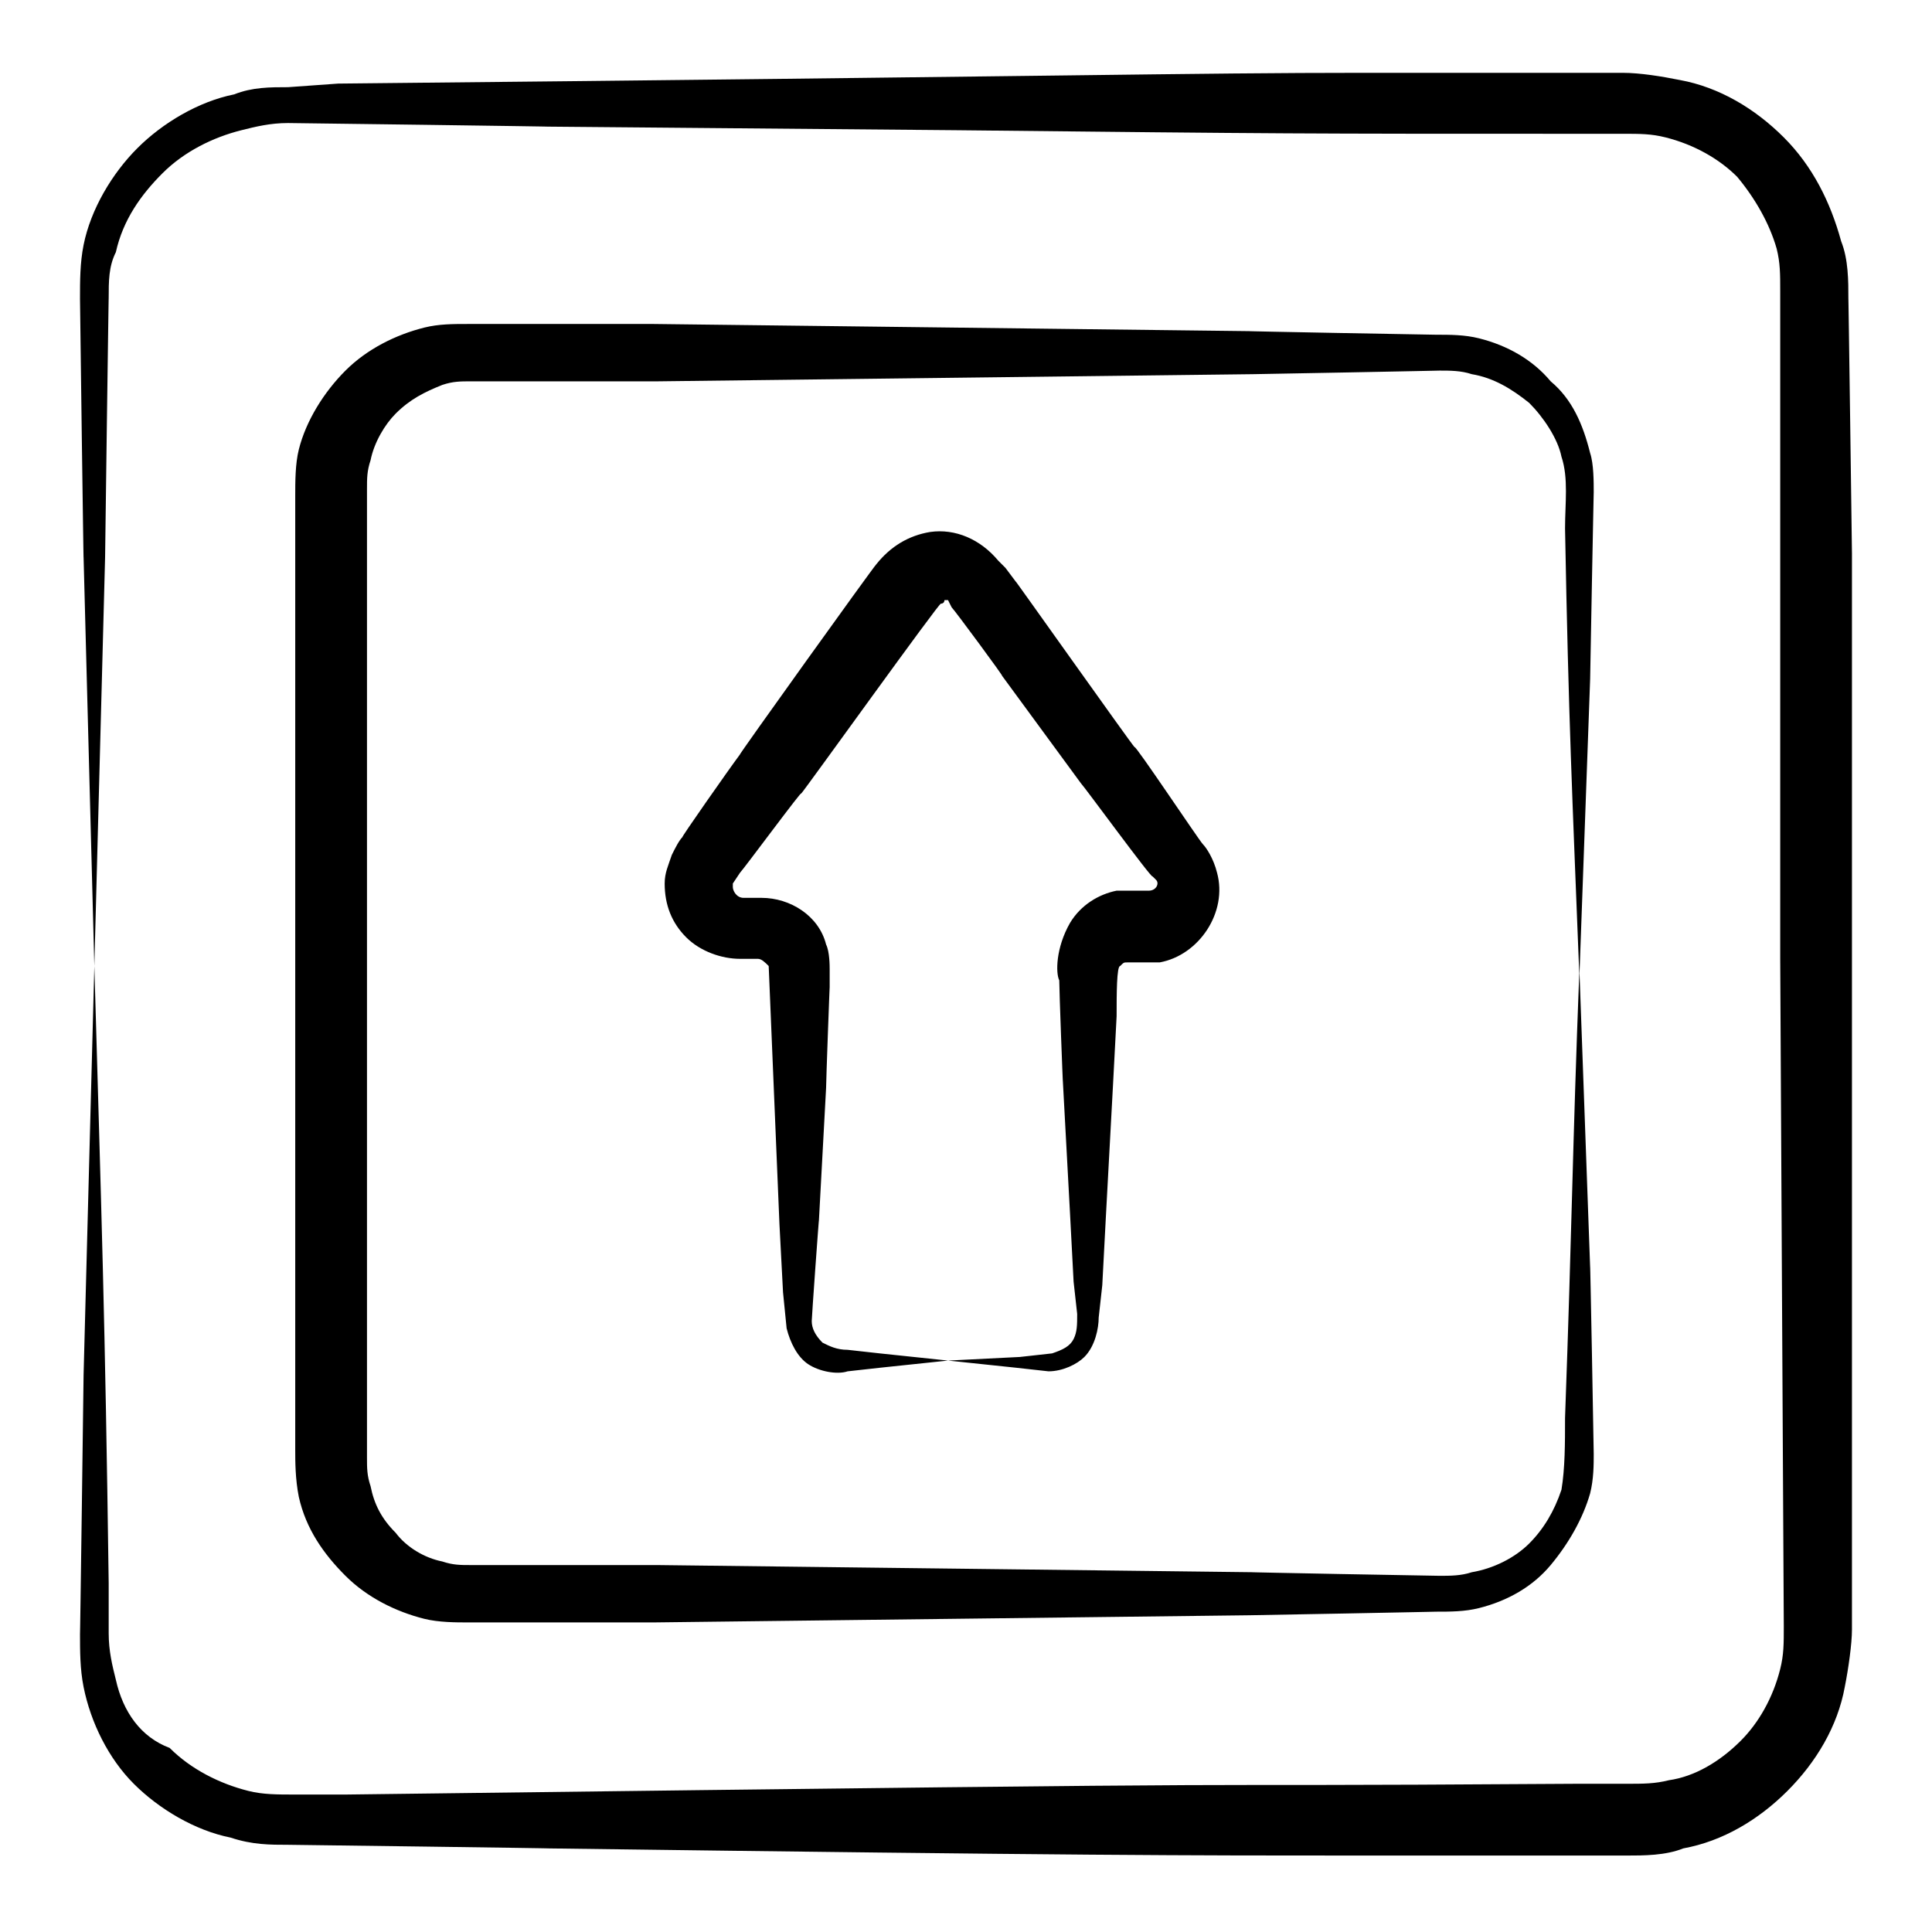
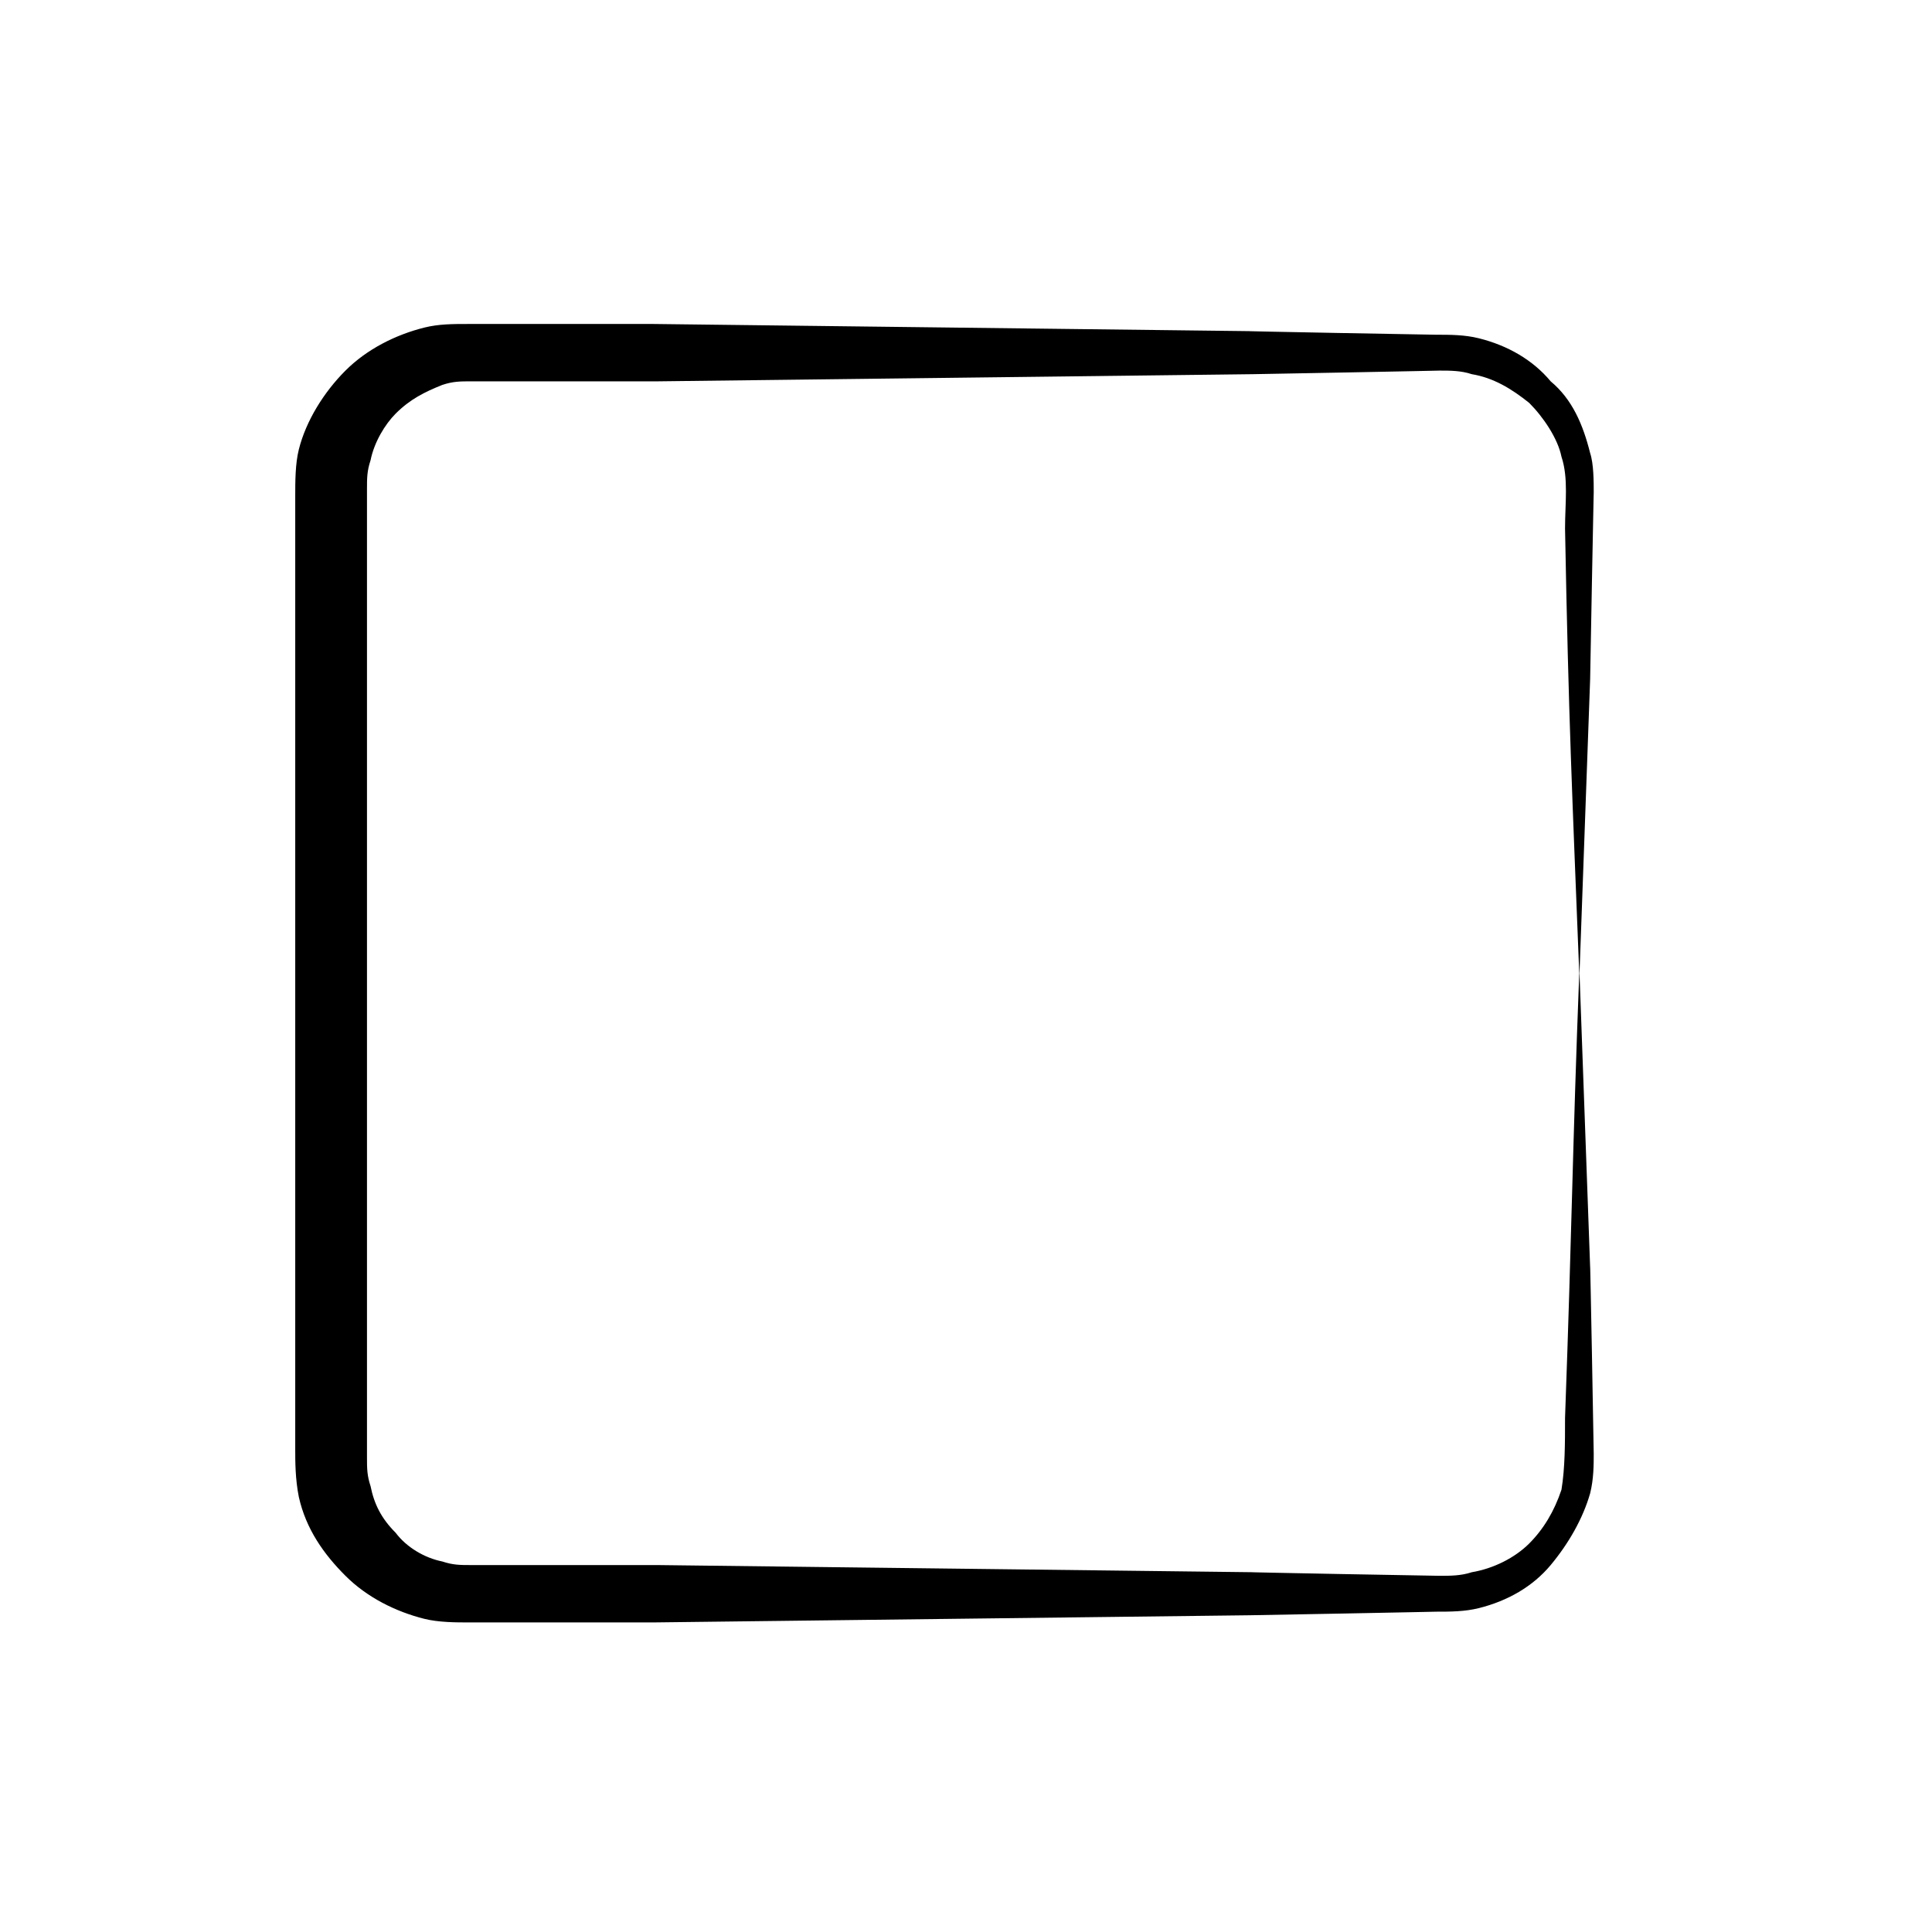
<svg xmlns="http://www.w3.org/2000/svg" fill="#000000" width="800px" height="800px" version="1.1" viewBox="144 144 512 512">
  <g>
-     <path d="m633.84 223.19c0-4.754 0-10.457-1.902-15.211-2.852-10.457-7.606-19.961-15.211-27.566-7.606-7.606-17.109-13.309-27.566-15.211-4.754-0.949-10.457-1.902-15.211-1.902h-68.441c-45.629 0-79.848 0.949-271.87 2.852l-13.305 0.953c-4.754 0-9.504 0-14.258 1.902-9.504 1.902-19.012 7.606-25.664 14.258-6.66 6.652-12.363 16.16-14.262 25.664-0.949 4.754-0.949 9.504-0.949 14.258 0 1.902 0.949 72.246 0.949 68.441 0.949 36.121 1.902 72.246 2.852 108.37 0.949-36.121 1.902-72.246 2.852-108.37 0-0.949 0.949-71.293 0.949-68.441 0-4.754 0-8.555 1.902-12.359 1.898-8.551 6.652-15.207 12.355-20.91s13.309-9.504 20.914-11.406c3.801-0.949 7.606-1.902 12.359-1.902 1.902 0 72.246 0.949 68.441 0.949l108.37 0.949c88.406 0.949 91.258 0.949 163.5 0.949h13.309c4.754 0 7.606 0 11.406 0.949 7.606 1.902 14.258 5.703 19.012 10.457 4.754 5.703 8.555 12.359 10.457 19.012 0.949 3.801 0.949 6.652 0.949 11.406v68.441 108.37c0 0.949 0.949 177.76 0.949 176.81 0 4.754 0 7.606-0.949 11.406-1.902 7.606-5.703 14.258-10.457 19.012-5.703 5.703-12.359 9.504-19.012 10.457-3.801 0.949-6.652 0.949-11.406 0.949h-13.309c-140.69 0.949-25.664-0.949-326.05 2.852h-13.309c-4.754 0-8.555 0-12.359-0.949-7.606-1.902-15.211-5.703-20.914-11.406-7.602-2.844-12.355-9.5-14.254-18.055-0.949-3.801-1.902-7.606-1.902-12.359v-13.309c-0.949-70.344-1.902-96.961-3.801-163.5-0.953 36.125-1.902 72.246-2.852 108.37 0 0.949-0.949 72.246-0.949 68.441 0 4.754 0 9.504 0.949 14.258 1.902 9.504 6.652 19.012 13.309 25.664 6.652 6.652 16.16 12.359 25.664 14.258 5.703 1.906 10.457 1.906 15.211 1.906 1.902 0 72.246 0.949 68.441 0.949 143.54 1.902 168.25 1.902 217.68 1.902h68.441c4.754 0 10.457 0 15.211-1.902 10.457-1.902 19.961-7.606 27.566-15.211 7.606-7.606 13.309-17.109 15.211-27.566 0.949-4.754 1.902-11.406 1.902-15.211v-68.441-216.73c-0.004-0.945-0.953-71.289-0.953-67.484z" />
    <path d="m222.24 528.33c0 2.852 0 7.606 0.949 12.359 1.902 8.555 6.652 15.211 12.359 20.914 5.703 5.703 13.309 9.504 20.914 11.406 3.801 0.949 8.555 0.949 11.406 0.949h49.43l157.8-1.898c1.902 0 50.383-0.949 49.43-0.949 3.801 0 7.606 0 11.406-0.949 7.606-1.902 14.258-5.703 19.012-11.406s8.555-12.359 10.457-19.012c0.949-3.801 0.949-7.606 0.949-10.457 0-1.902-0.949-52.281-0.949-49.43-0.949-26.617-1.902-52.281-2.852-78.898-1.902 49.43-1.902 66.539-3.801 118.82 0 6.652 0 13.309-0.949 19.012-1.902 5.703-4.754 10.457-8.555 14.258-3.801 3.801-9.504 6.652-15.211 7.606-2.852 0.949-5.703 0.949-8.555 0.949-1.902 0-52.281-0.949-49.43-0.949l-157.8-1.898h-49.43c-2.852 0-4.754 0-7.606-0.949-4.754-0.949-9.504-3.801-12.359-7.606-3.801-3.801-5.703-7.606-6.652-12.359-0.949-2.852-0.949-4.754-0.949-7.606v-49.43-78.898-128.33c0-2.852 0-4.754 0.949-7.606 0.949-4.754 3.801-9.504 6.652-12.359 3.801-3.801 7.606-5.703 12.359-7.606 2.852-0.949 4.754-0.949 7.606-0.949h49.43l157.8-1.898c1.902 0 50.383-0.949 49.43-0.949 2.852 0 5.703 0 8.555 0.949 5.703 0.949 10.457 3.801 15.211 7.606 3.801 3.801 7.606 9.504 8.555 14.258 1.902 5.703 0.949 12.359 0.949 19.012 0.949 51.332 1.902 70.344 3.801 118.82 0.949-26.617 1.902-52.281 2.852-78.898 0-1.902 0.949-50.383 0.949-49.43 0-2.852 0-7.606-0.949-10.457-1.902-7.606-4.754-14.258-10.457-19.012-4.754-5.703-11.406-9.504-19.012-11.406-3.801-0.949-7.606-0.949-11.406-0.949-1.902 0-52.281-0.949-49.43-0.949l-157.8-1.898h-49.43c-3.801 0-7.606 0-11.406 0.949-7.606 1.902-15.211 5.703-20.914 11.406s-10.457 13.309-12.359 20.914c-0.949 3.801-0.949 8.555-0.949 12.359v49.43 157.8 45.609z" />
-     <path d="m462.74 367.68c-0.949-0.949-18.062-26.617-18.062-25.664-0.949-0.949-33.27-46.578-31.371-43.727l-2.852-3.801-1.902-1.902c-4.754-5.703-11.406-8.555-18.062-7.606-5.703 0.949-10.457 3.801-14.258 8.555-0.949 0.949-37.074 51.332-36.121 50.383-2.852 3.801-16.16 22.812-15.211 21.863-0.949 0.949-1.902 2.852-2.852 4.754-0.949 2.852-1.902 4.754-1.902 7.606 0 5.703 1.902 10.457 5.703 14.258 3.801 3.801 9.504 5.703 14.258 5.703h4.754c0.949 0 1.902 0.949 2.852 1.902l2.852 68.441 0.949 18.062 0.949 9.504c0.949 3.801 2.852 7.606 5.703 9.504 2.852 1.902 7.606 2.852 10.457 1.902l8.555-0.949 18.062-1.902-18.062-1.902-8.555-0.949c-2.852 0-4.754-0.949-6.652-1.902-1.902-1.902-2.852-3.801-2.852-5.703 0-0.949 1.902-27.566 1.902-26.617l1.902-35.172c0-1.902 0.949-27.566 0.949-26.617v-4.754c0-0.949 0-4.754-0.949-6.652-1.902-7.606-9.504-12.359-17.109-12.359h-4.754c-1.902 0-2.852-1.902-2.852-2.852v-0.949l1.902-2.852c0.949-0.949 17.109-22.812 16.16-20.914 0.949-0.949 37.074-51.332 37.074-50.383 0 0 0.949 0 0.949-0.949h0.949l0.949 1.902c0.949 0.949 14.258 19.012 13.309 18.062l20.914 28.516c0.949 0.949 19.012 25.664 19.012 24.715l0.949 0.949c0.949 0.949 0 2.852-1.902 2.852h-0.949-3.805-3.801c-4.754 0.949-9.504 3.801-12.359 8.555-3.797 6.656-3.797 13.309-2.844 15.211 0 2.852 0.949 27.566 0.949 26.617l1.902 35.172 0.949 18.062 0.949 8.555c0 2.852 0 4.754-0.949 6.652-0.949 1.902-2.852 2.852-5.703 3.801l-8.555 0.949-19.012 0.953 18.062 1.902 8.555 0.949c3.801 0 7.606-1.902 9.504-3.801 2.852-2.852 3.801-7.606 3.801-10.457l0.949-8.555 0.949-18.062 1.902-35.172 0.949-18.062c0-5.703 0-13.309 0.949-13.309 0.949-0.949 0.949-0.949 1.902-0.949h4.754 3.801c10.457-1.902 18.062-13.309 15.211-23.766-0.945-3.801-2.848-6.652-3.797-7.602z" />
  </g>
</svg>